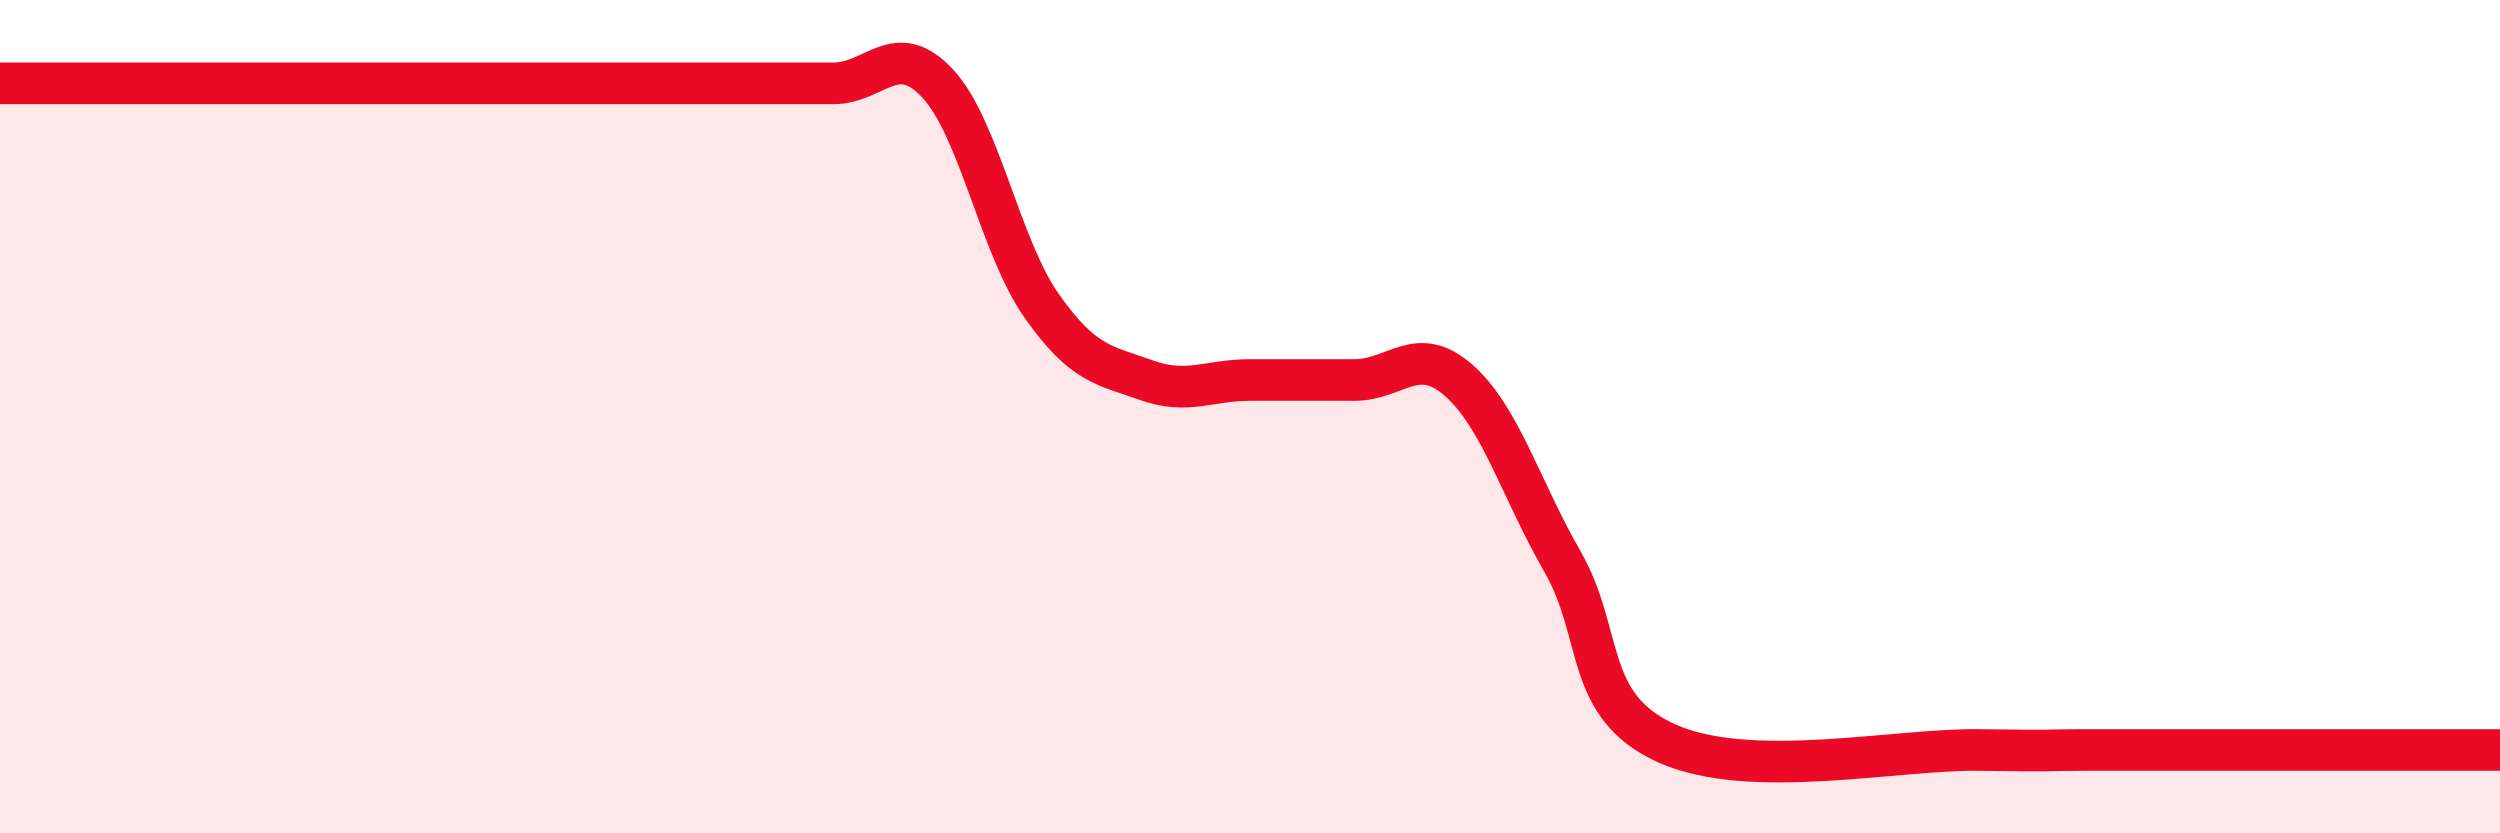
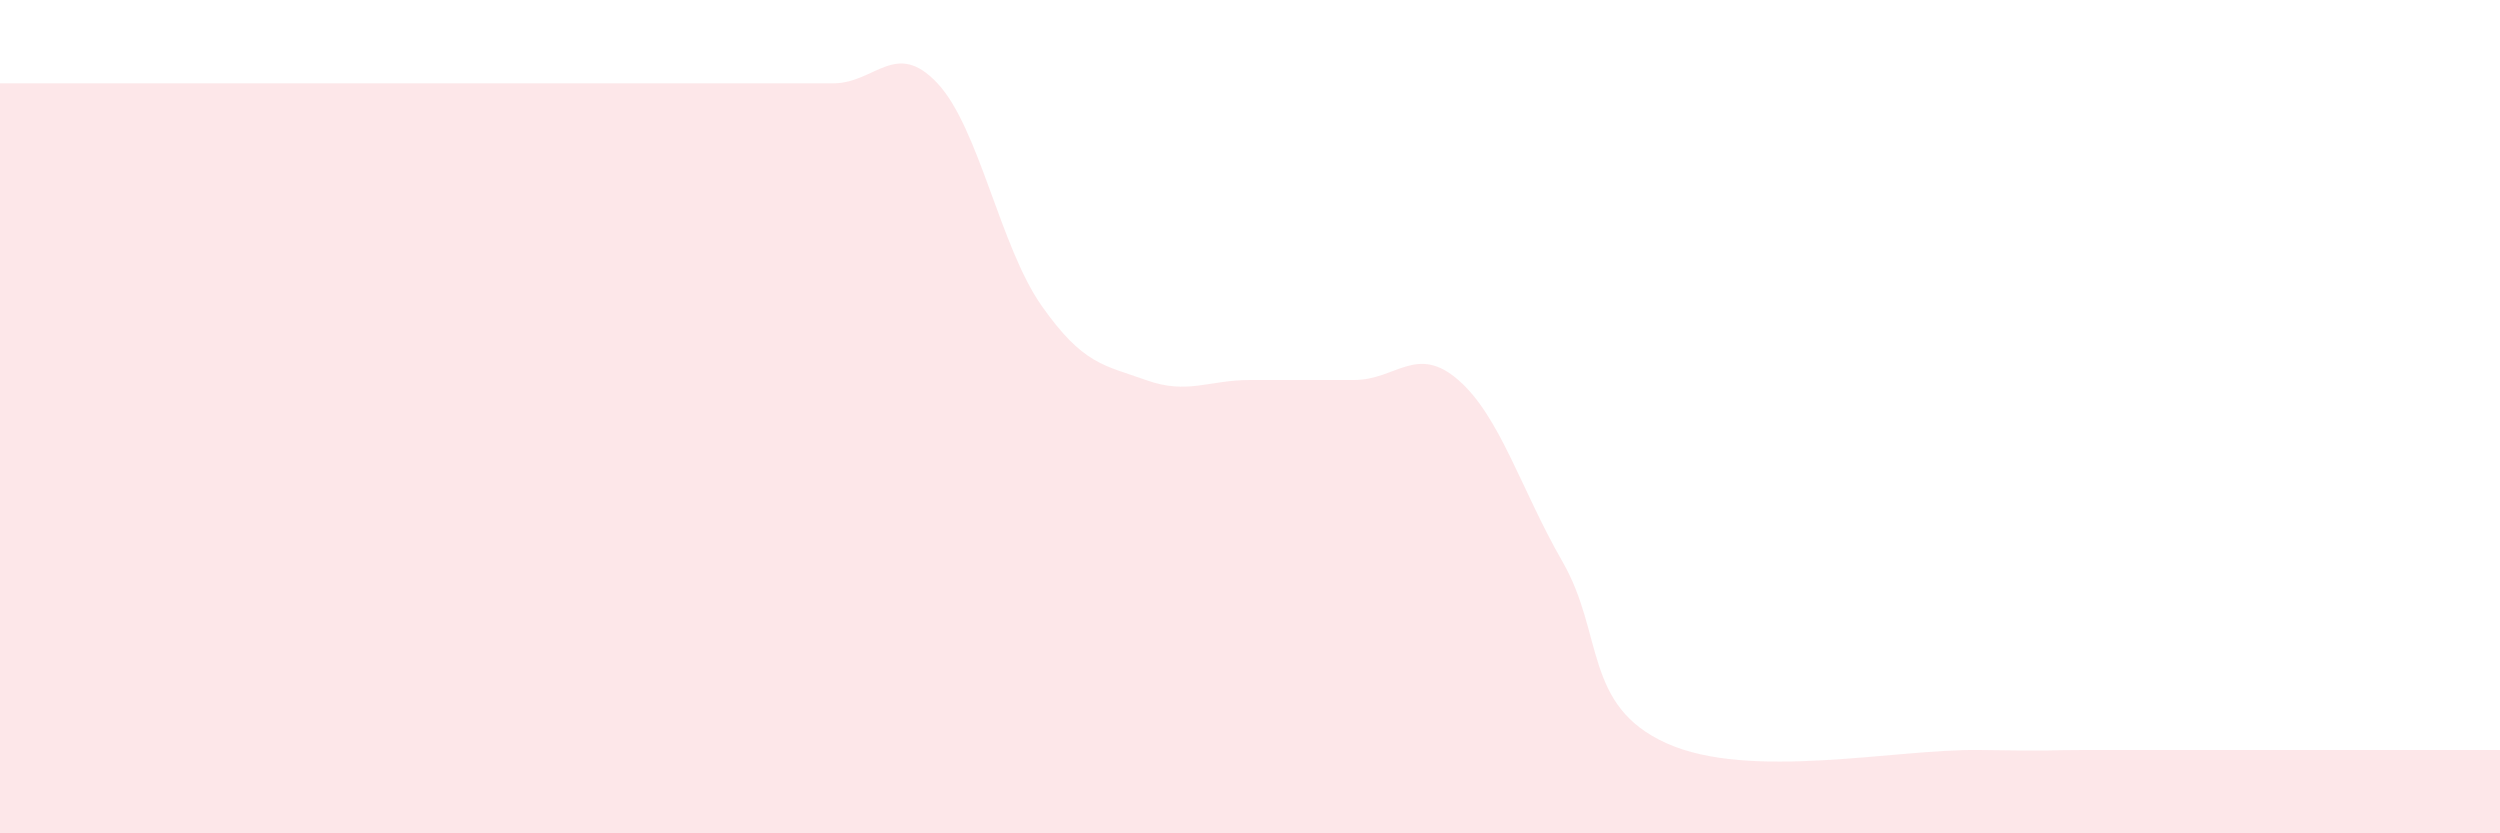
<svg xmlns="http://www.w3.org/2000/svg" width="60" height="20" viewBox="0 0 60 20">
  <path d="M 0,2 C 0.5,2 1.5,2 2.5,2 C 3.5,2 4,2 5,2 C 6,2 6.5,2 7.5,2 C 8.5,2 9,2 10,2 C 11,2 11.5,2 12.5,2 C 13.5,2 14,2 15,2 C 16,2 16.5,2 17.5,2 C 18.5,2 19,2 20,2 C 21,2 21.5,0.93 22.5,2 C 23.5,3.07 24,5.92 25,7.34 C 26,8.76 26.5,8.76 27.5,9.12 C 28.5,9.48 29,9.12 30,9.12 C 31,9.12 31.5,9.12 32.5,9.12 C 33.5,9.12 34,8.25 35,9.12 C 36,9.99 36.5,11.74 37.5,13.48 C 38.5,15.22 38,16.94 40,17.84 C 42,18.74 45.5,17.97 47.5,18 C 49.5,18.03 49,18 50,18 C 51,18 51.5,18 52.5,18 C 53.5,18 53.5,18 55,18 C 56.5,18 59,18 60,18L60 20L0 20Z" fill="#EB0A25" opacity="0.1" stroke-linecap="round" stroke-linejoin="round" />
-   <path d="M 0,2 C 0.5,2 1.5,2 2.5,2 C 3.5,2 4,2 5,2 C 6,2 6.5,2 7.5,2 C 8.5,2 9,2 10,2 C 11,2 11.5,2 12.5,2 C 13.5,2 14,2 15,2 C 16,2 16.5,2 17.5,2 C 18.5,2 19,2 20,2 C 21,2 21.5,0.93 22.5,2 C 23.5,3.07 24,5.92 25,7.34 C 26,8.76 26.5,8.76 27.5,9.12 C 28.5,9.48 29,9.12 30,9.12 C 31,9.12 31.5,9.12 32.5,9.12 C 33.5,9.12 34,8.25 35,9.12 C 36,9.99 36.5,11.74 37.5,13.48 C 38.5,15.22 38,16.94 40,17.84 C 42,18.74 45.5,17.97 47.5,18 C 49.5,18.03 49,18 50,18 C 51,18 51.5,18 52.5,18 C 53.5,18 53.5,18 55,18 C 56.5,18 59,18 60,18" stroke="#EB0A25" stroke-width="1" fill="none" stroke-linecap="round" stroke-linejoin="round" />
</svg>